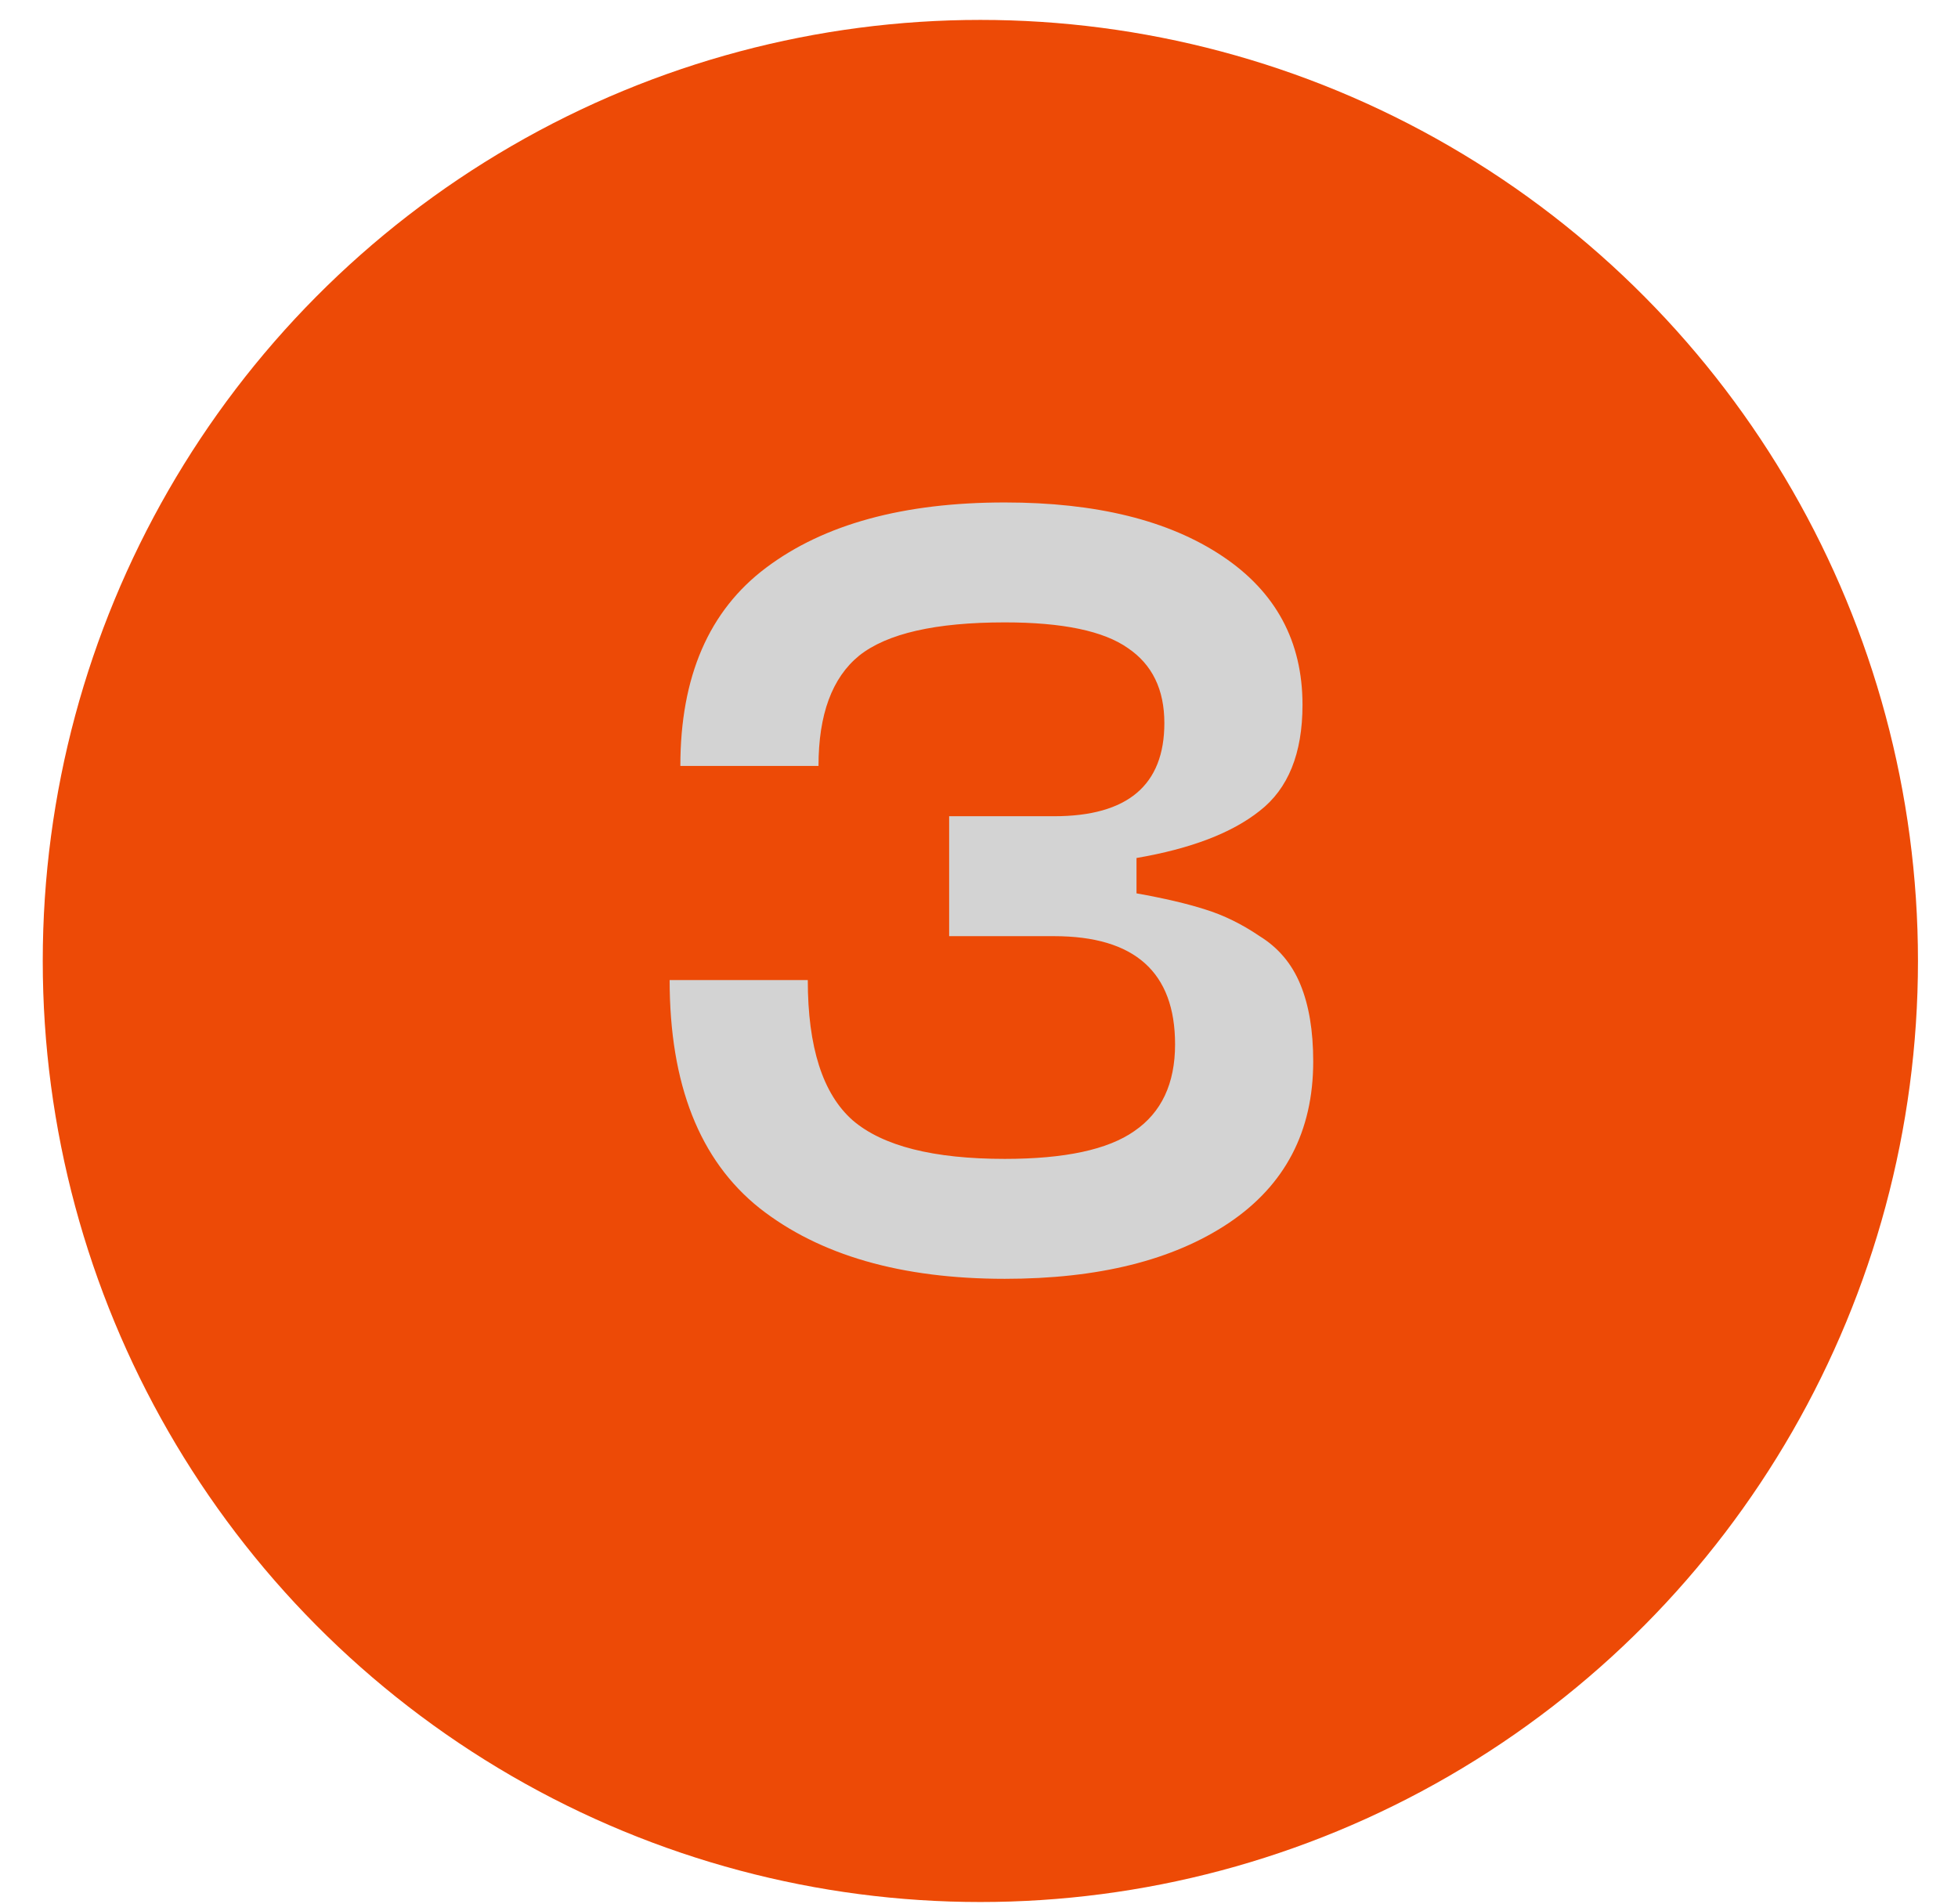
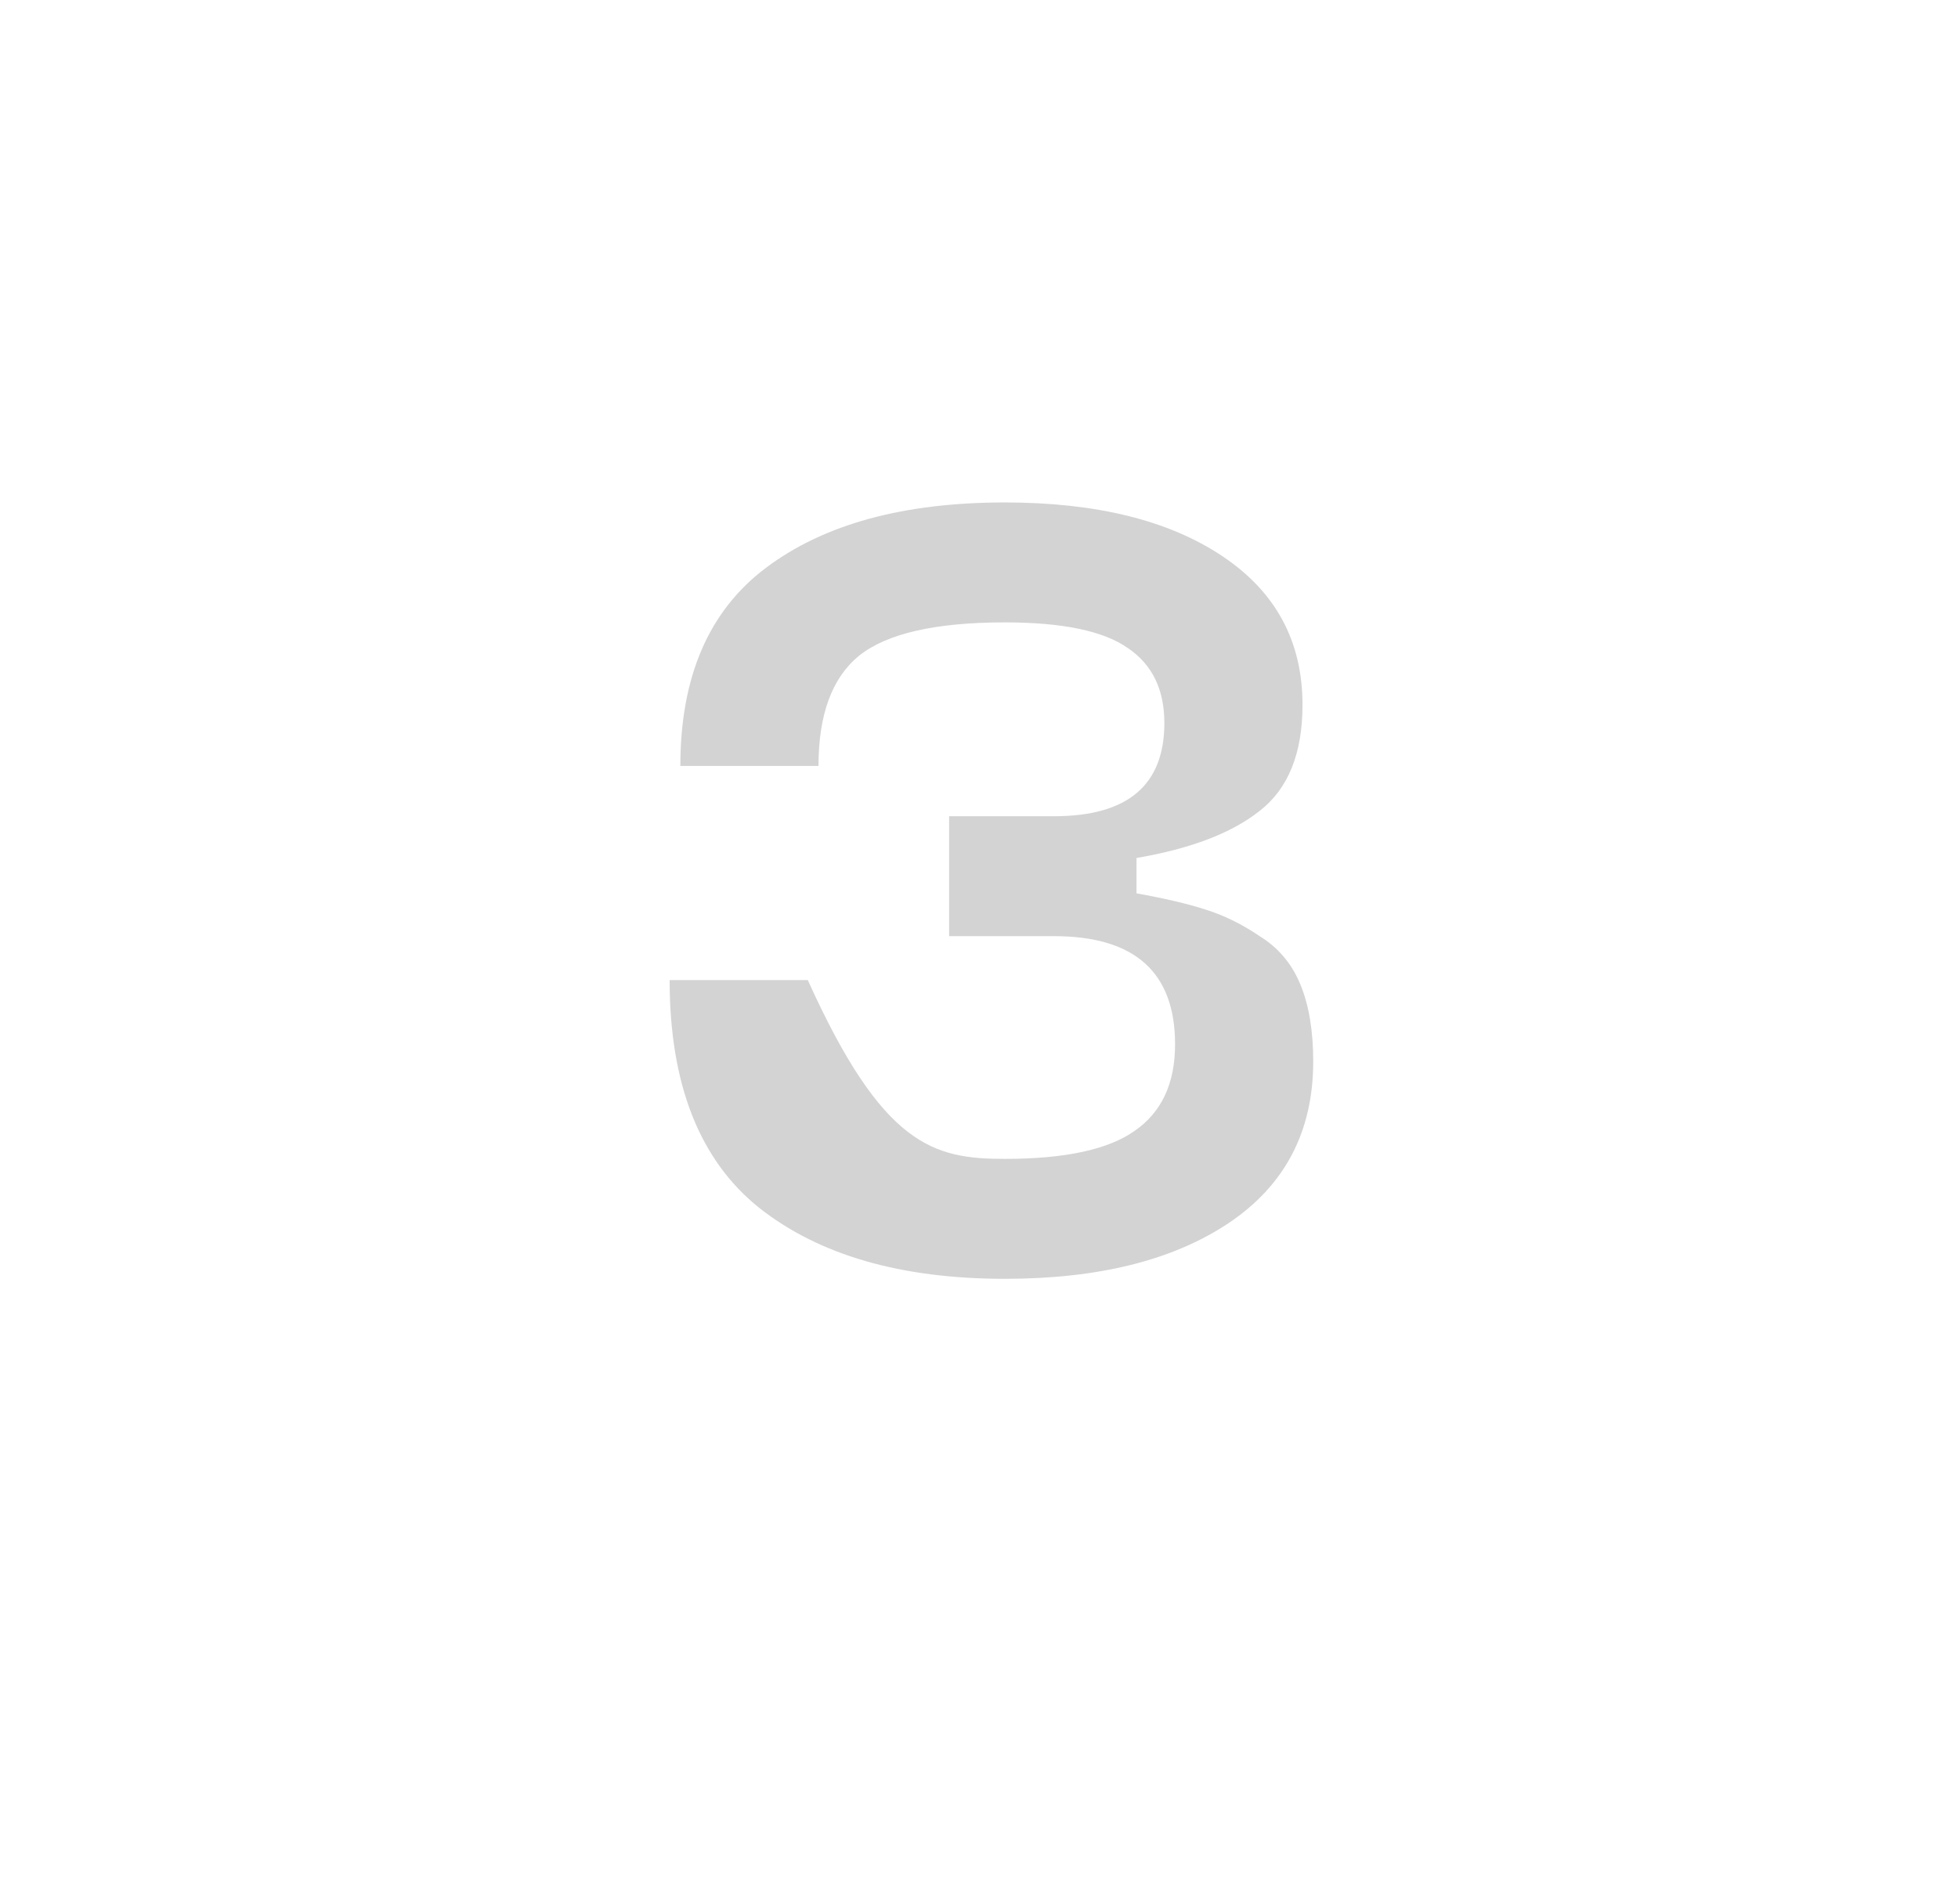
<svg xmlns="http://www.w3.org/2000/svg" width="36" height="35" viewBox="0 0 36 35" fill="none">
-   <ellipse cx="18.025" cy="17.668" rx="17.239" ry="17.302" fill="#ED4A06" />
-   <path d="M12.312 18.019H14.852C14.852 19.253 15.127 20.113 15.679 20.599C16.23 21.071 17.162 21.307 18.474 21.307C19.577 21.307 20.371 21.137 20.857 20.795C21.355 20.454 21.605 19.922 21.605 19.201C21.605 17.875 20.863 17.212 19.38 17.212H17.451V15.007H19.38C20.732 15.007 21.408 14.436 21.408 13.294C21.408 12.677 21.185 12.218 20.738 11.916C20.292 11.601 19.538 11.443 18.474 11.443C17.201 11.443 16.309 11.647 15.797 12.054C15.298 12.461 15.049 13.137 15.049 14.082H12.509C12.509 12.441 13.034 11.227 14.084 10.439C15.147 9.639 16.61 9.238 18.474 9.238C20.154 9.238 21.487 9.566 22.471 10.223C23.456 10.879 23.948 11.791 23.948 12.959C23.948 13.852 23.685 14.502 23.16 14.909C22.648 15.316 21.893 15.604 20.896 15.775V16.425C21.408 16.516 21.828 16.615 22.156 16.72C22.497 16.825 22.832 16.989 23.16 17.212C23.501 17.422 23.751 17.717 23.908 18.098C24.066 18.479 24.145 18.951 24.145 19.516C24.145 20.802 23.626 21.793 22.589 22.488C21.565 23.171 20.194 23.512 18.474 23.512C16.571 23.512 15.068 23.079 13.966 22.213C12.863 21.334 12.312 19.936 12.312 18.019Z" fill="#D3D3D3" />
+   <path d="M12.312 18.019H14.852C16.23 21.071 17.162 21.307 18.474 21.307C19.577 21.307 20.371 21.137 20.857 20.795C21.355 20.454 21.605 19.922 21.605 19.201C21.605 17.875 20.863 17.212 19.38 17.212H17.451V15.007H19.38C20.732 15.007 21.408 14.436 21.408 13.294C21.408 12.677 21.185 12.218 20.738 11.916C20.292 11.601 19.538 11.443 18.474 11.443C17.201 11.443 16.309 11.647 15.797 12.054C15.298 12.461 15.049 13.137 15.049 14.082H12.509C12.509 12.441 13.034 11.227 14.084 10.439C15.147 9.639 16.61 9.238 18.474 9.238C20.154 9.238 21.487 9.566 22.471 10.223C23.456 10.879 23.948 11.791 23.948 12.959C23.948 13.852 23.685 14.502 23.16 14.909C22.648 15.316 21.893 15.604 20.896 15.775V16.425C21.408 16.516 21.828 16.615 22.156 16.72C22.497 16.825 22.832 16.989 23.16 17.212C23.501 17.422 23.751 17.717 23.908 18.098C24.066 18.479 24.145 18.951 24.145 19.516C24.145 20.802 23.626 21.793 22.589 22.488C21.565 23.171 20.194 23.512 18.474 23.512C16.571 23.512 15.068 23.079 13.966 22.213C12.863 21.334 12.312 19.936 12.312 18.019Z" fill="#D3D3D3" />
</svg>